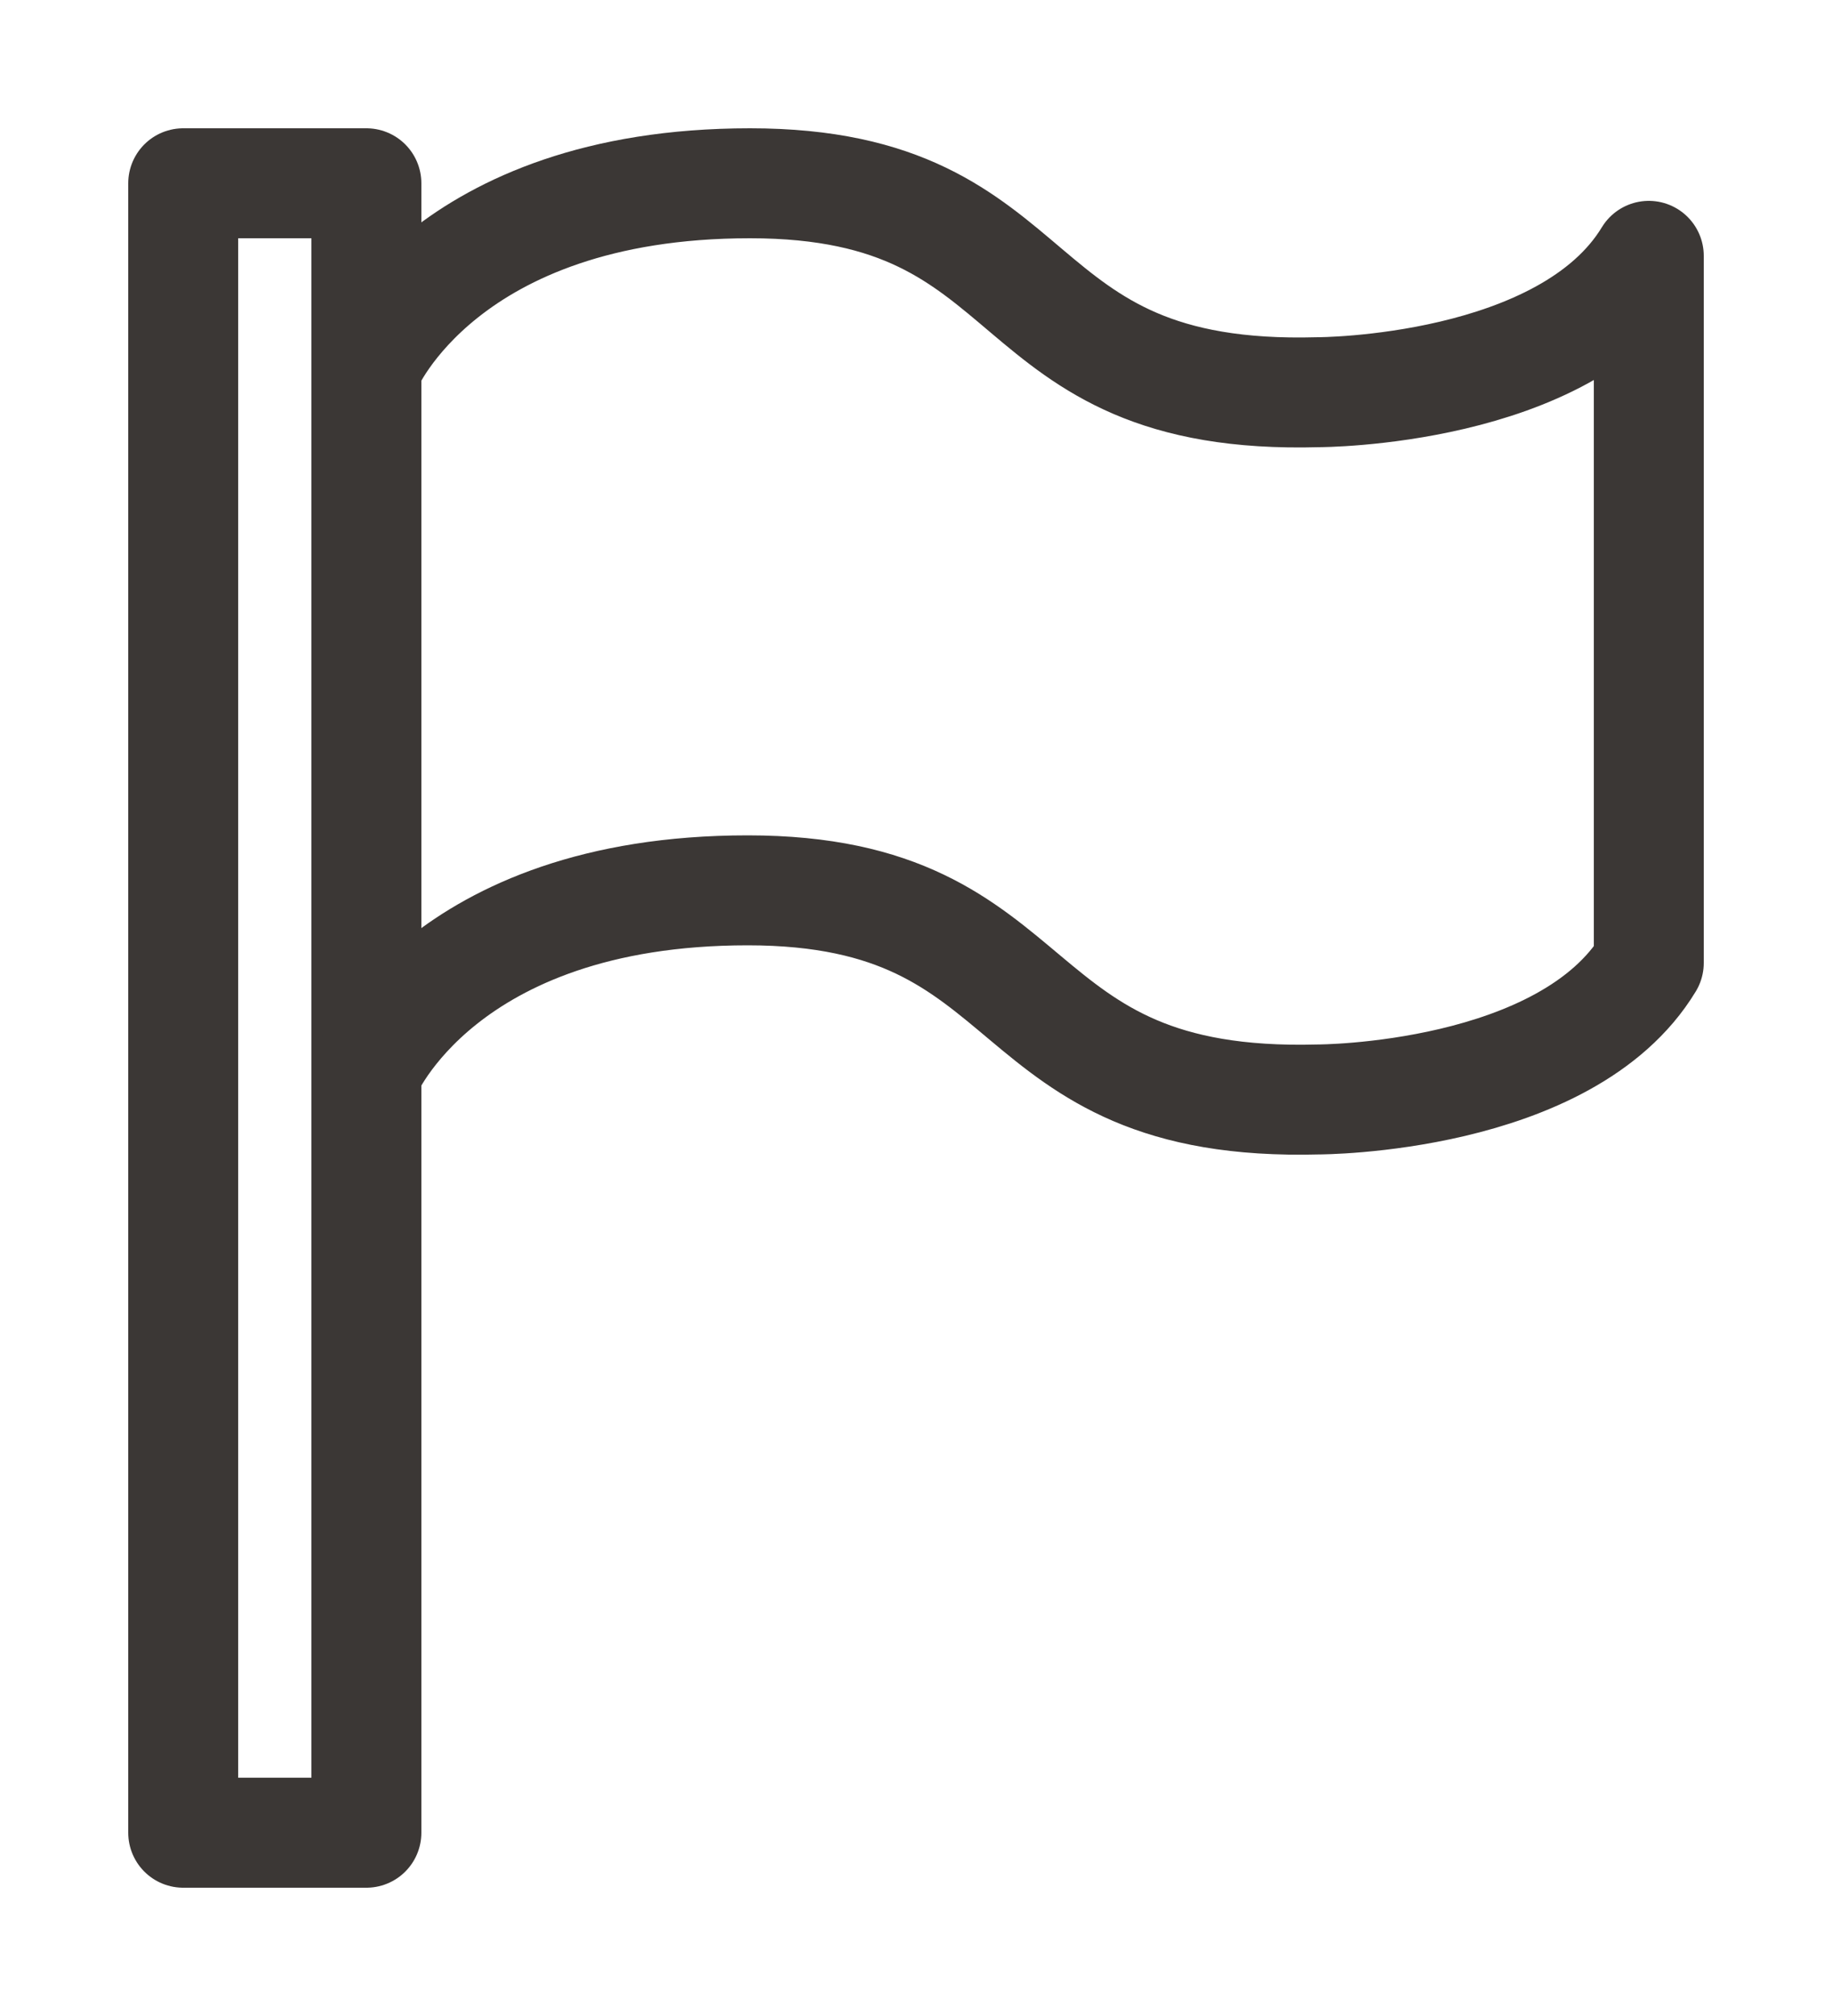
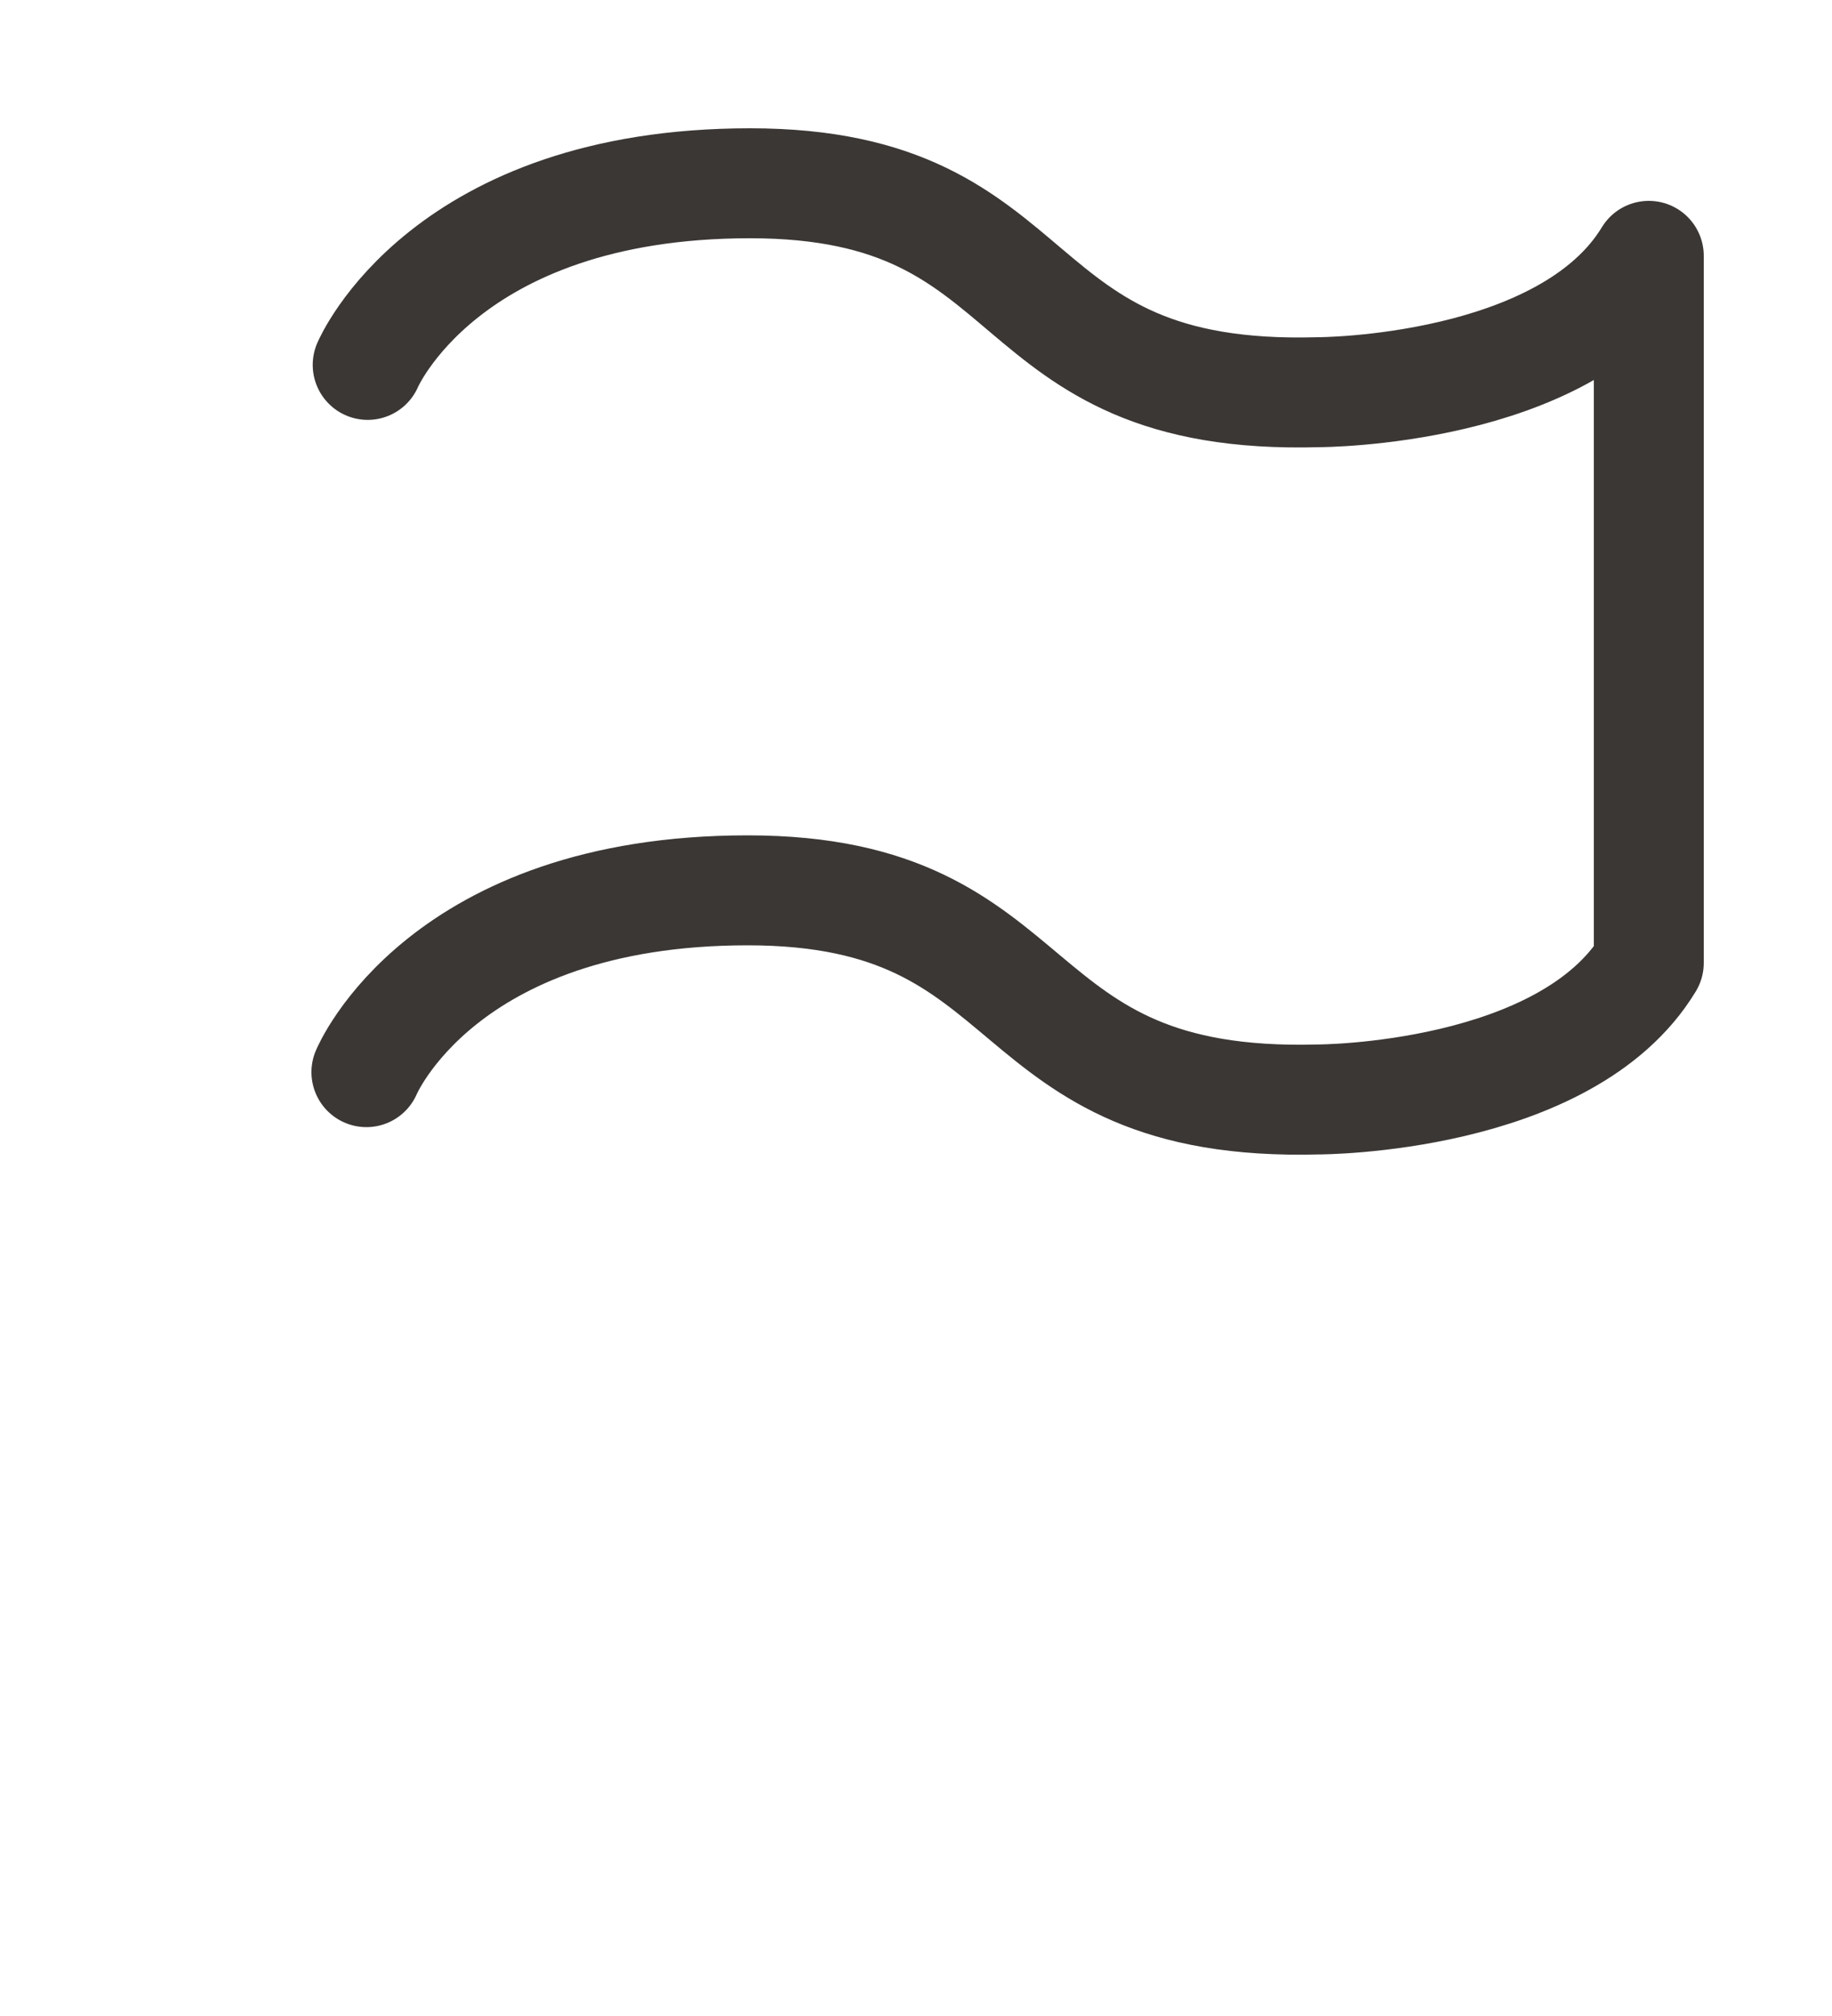
<svg xmlns="http://www.w3.org/2000/svg" width="10px" height="11px" viewBox="0 0 10 11" version="1.1">
  <title>Group Copy 3</title>
  <desc>Created with Sketch.</desc>
  <g id="Landing-Pages-" stroke="none" stroke-width="1" fill="none" fill-rule="evenodd" stroke-linecap="round" stroke-linejoin="round">
    <g id="SEARCH-RESULTS-FILTER-ACCORDIAN" transform="translate(-205, -690)" stroke="#3B3735" stroke-width="0.6">
      <g id="Group-Copy-3" transform="translate(206, 691)">
-         <polygon id="Stroke-1" points="0 9 1 9 1 0 0 0" />
        <path d="M1.007,0.991 C1.007,0.991 1.425,0 3.094,0 C4.764,0 4.419,1.19 6.196,1.14 C6.196,1.14 7.549,1.14 8,0.396 L8,4.254 C7.549,4.999 6.196,4.999 6.196,4.999 C4.419,5.047 4.751,3.858 3.081,3.858 C1.411,3.858 1,4.85 1,4.85" id="Stroke-3" />
      </g>
    </g>
  </g>
</svg>